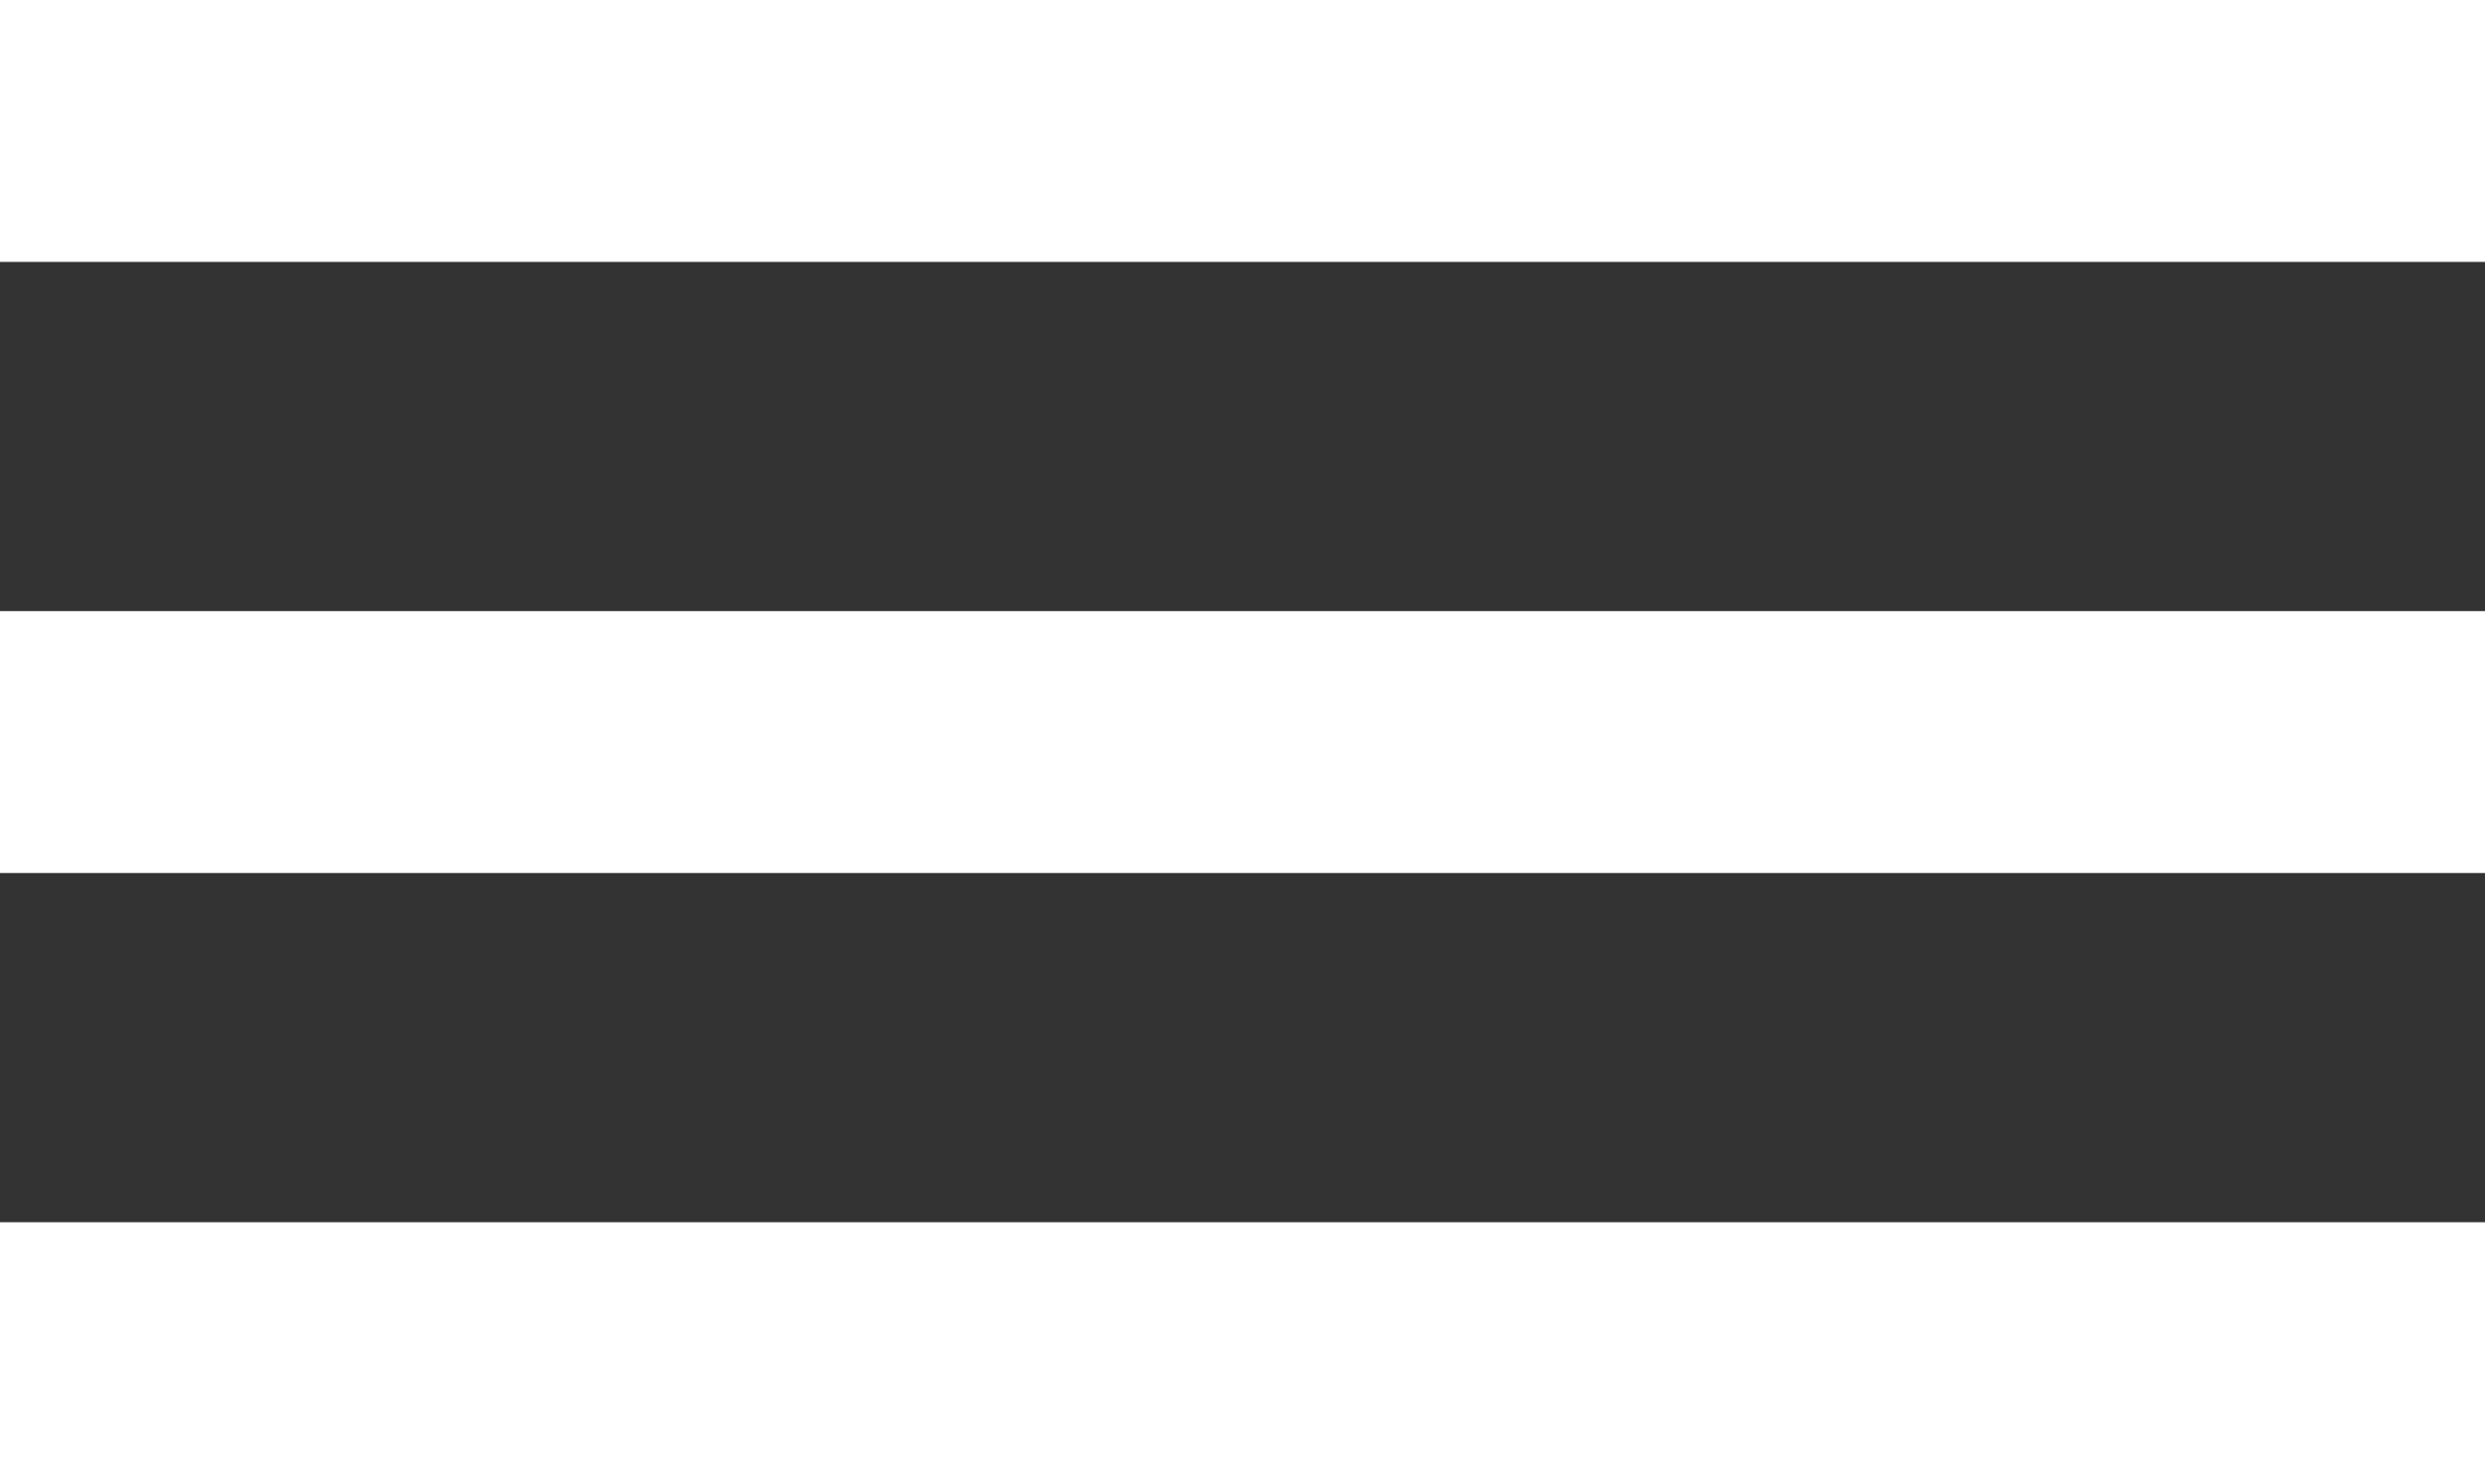
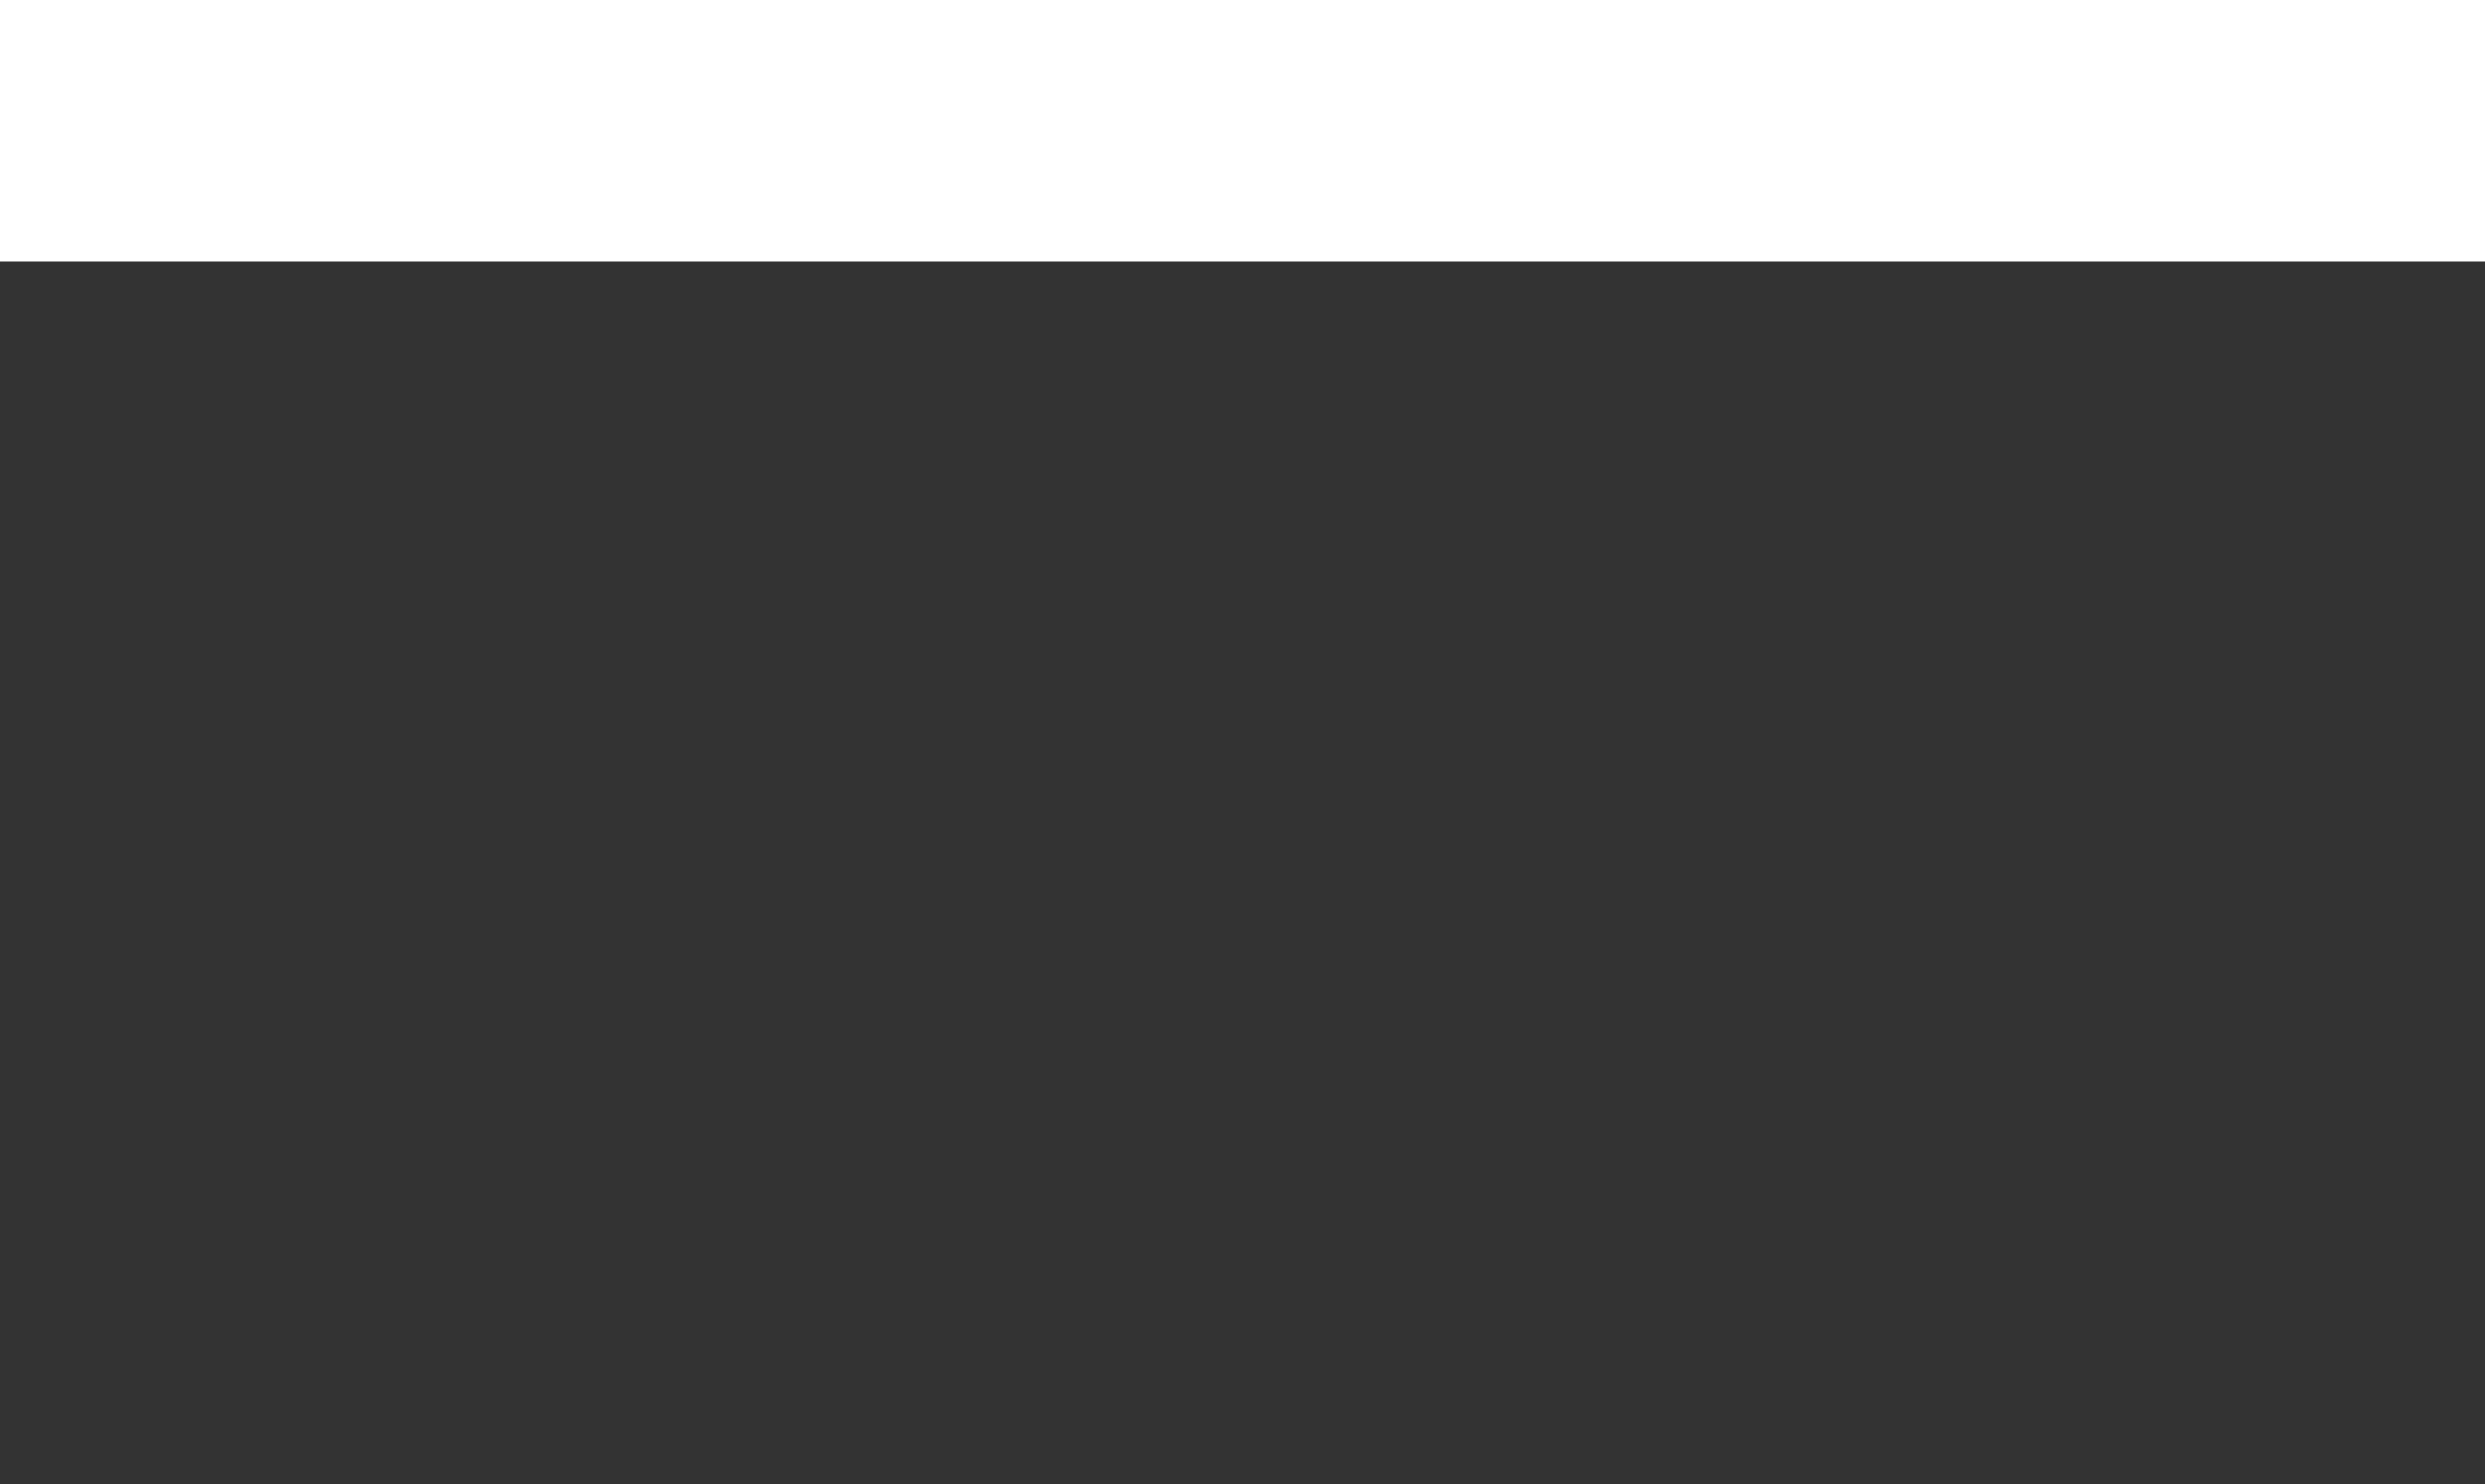
<svg xmlns="http://www.w3.org/2000/svg" width="28.464" height="17" viewBox="0 0 28.464 17">
  <rect x="0" y="0" width="28.464" height="17" fill="#333333" stroke="none" />
  <rect width="28.464" height="3" fill="#fff" />
-   <rect width="28.464" height="3" transform="translate(0 7)" fill="#fff" />
-   <rect width="28.464" height="3" transform="translate(0 14)" fill="#fff" />
</svg>